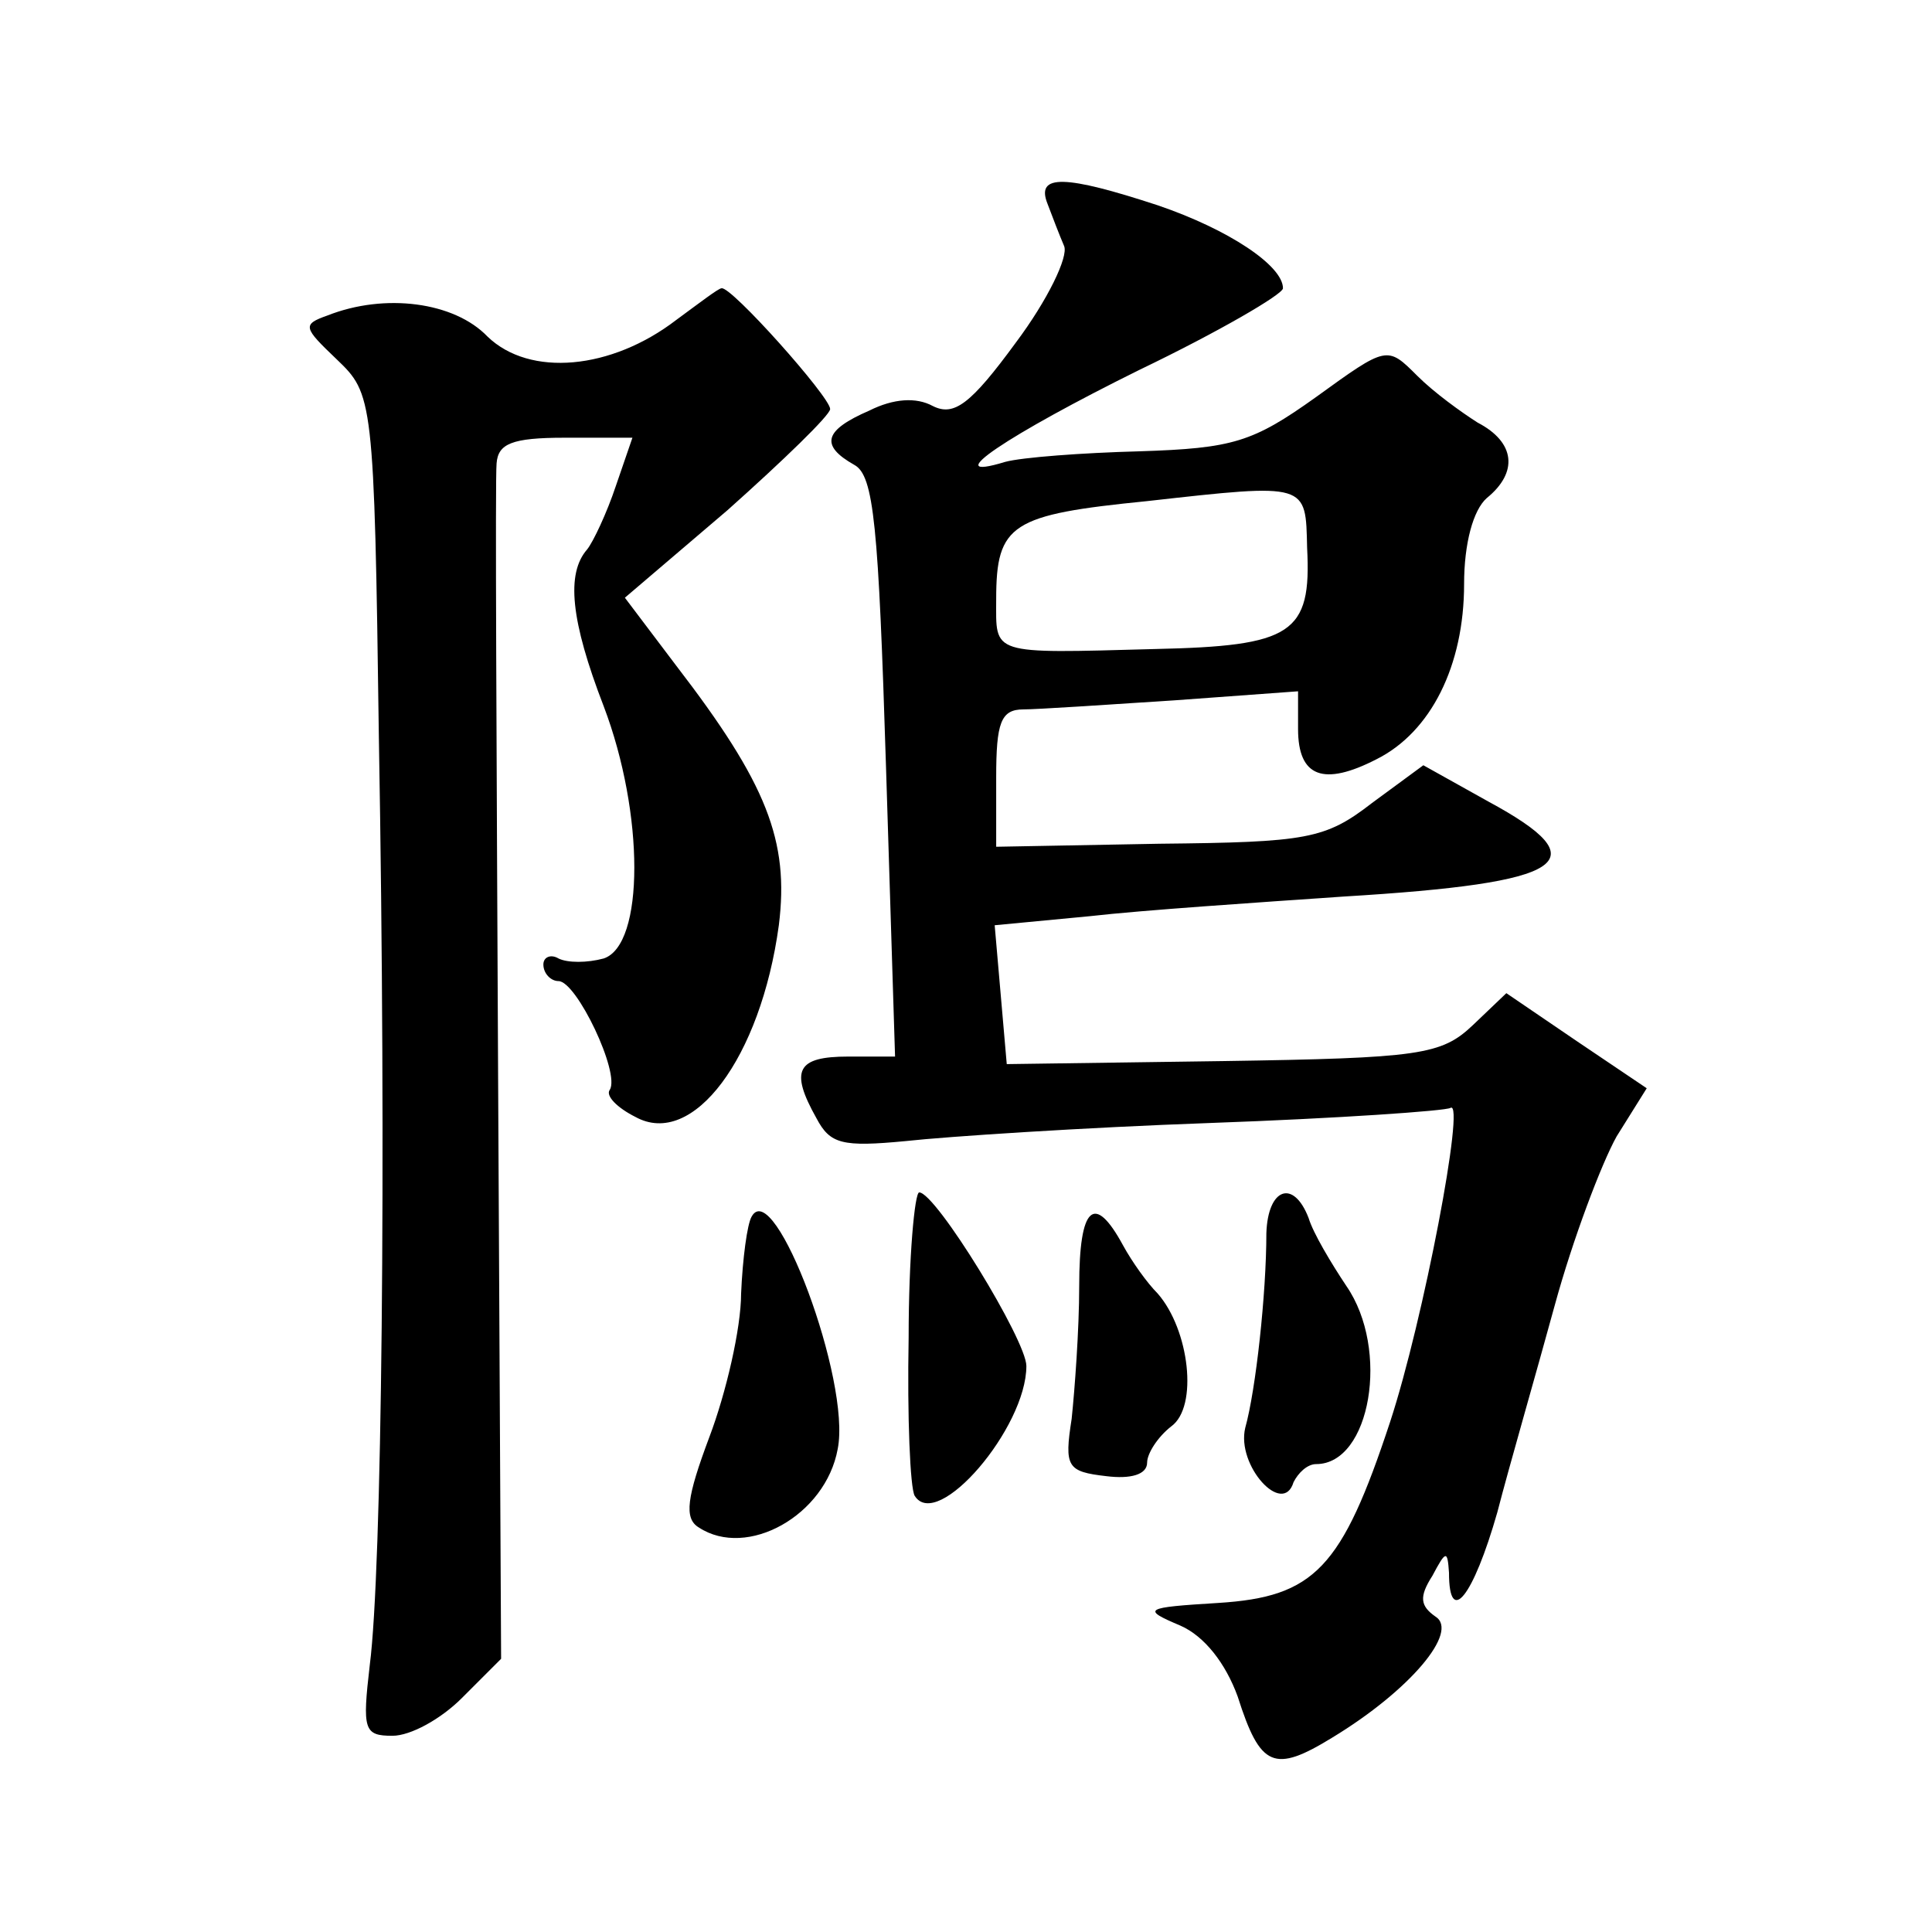
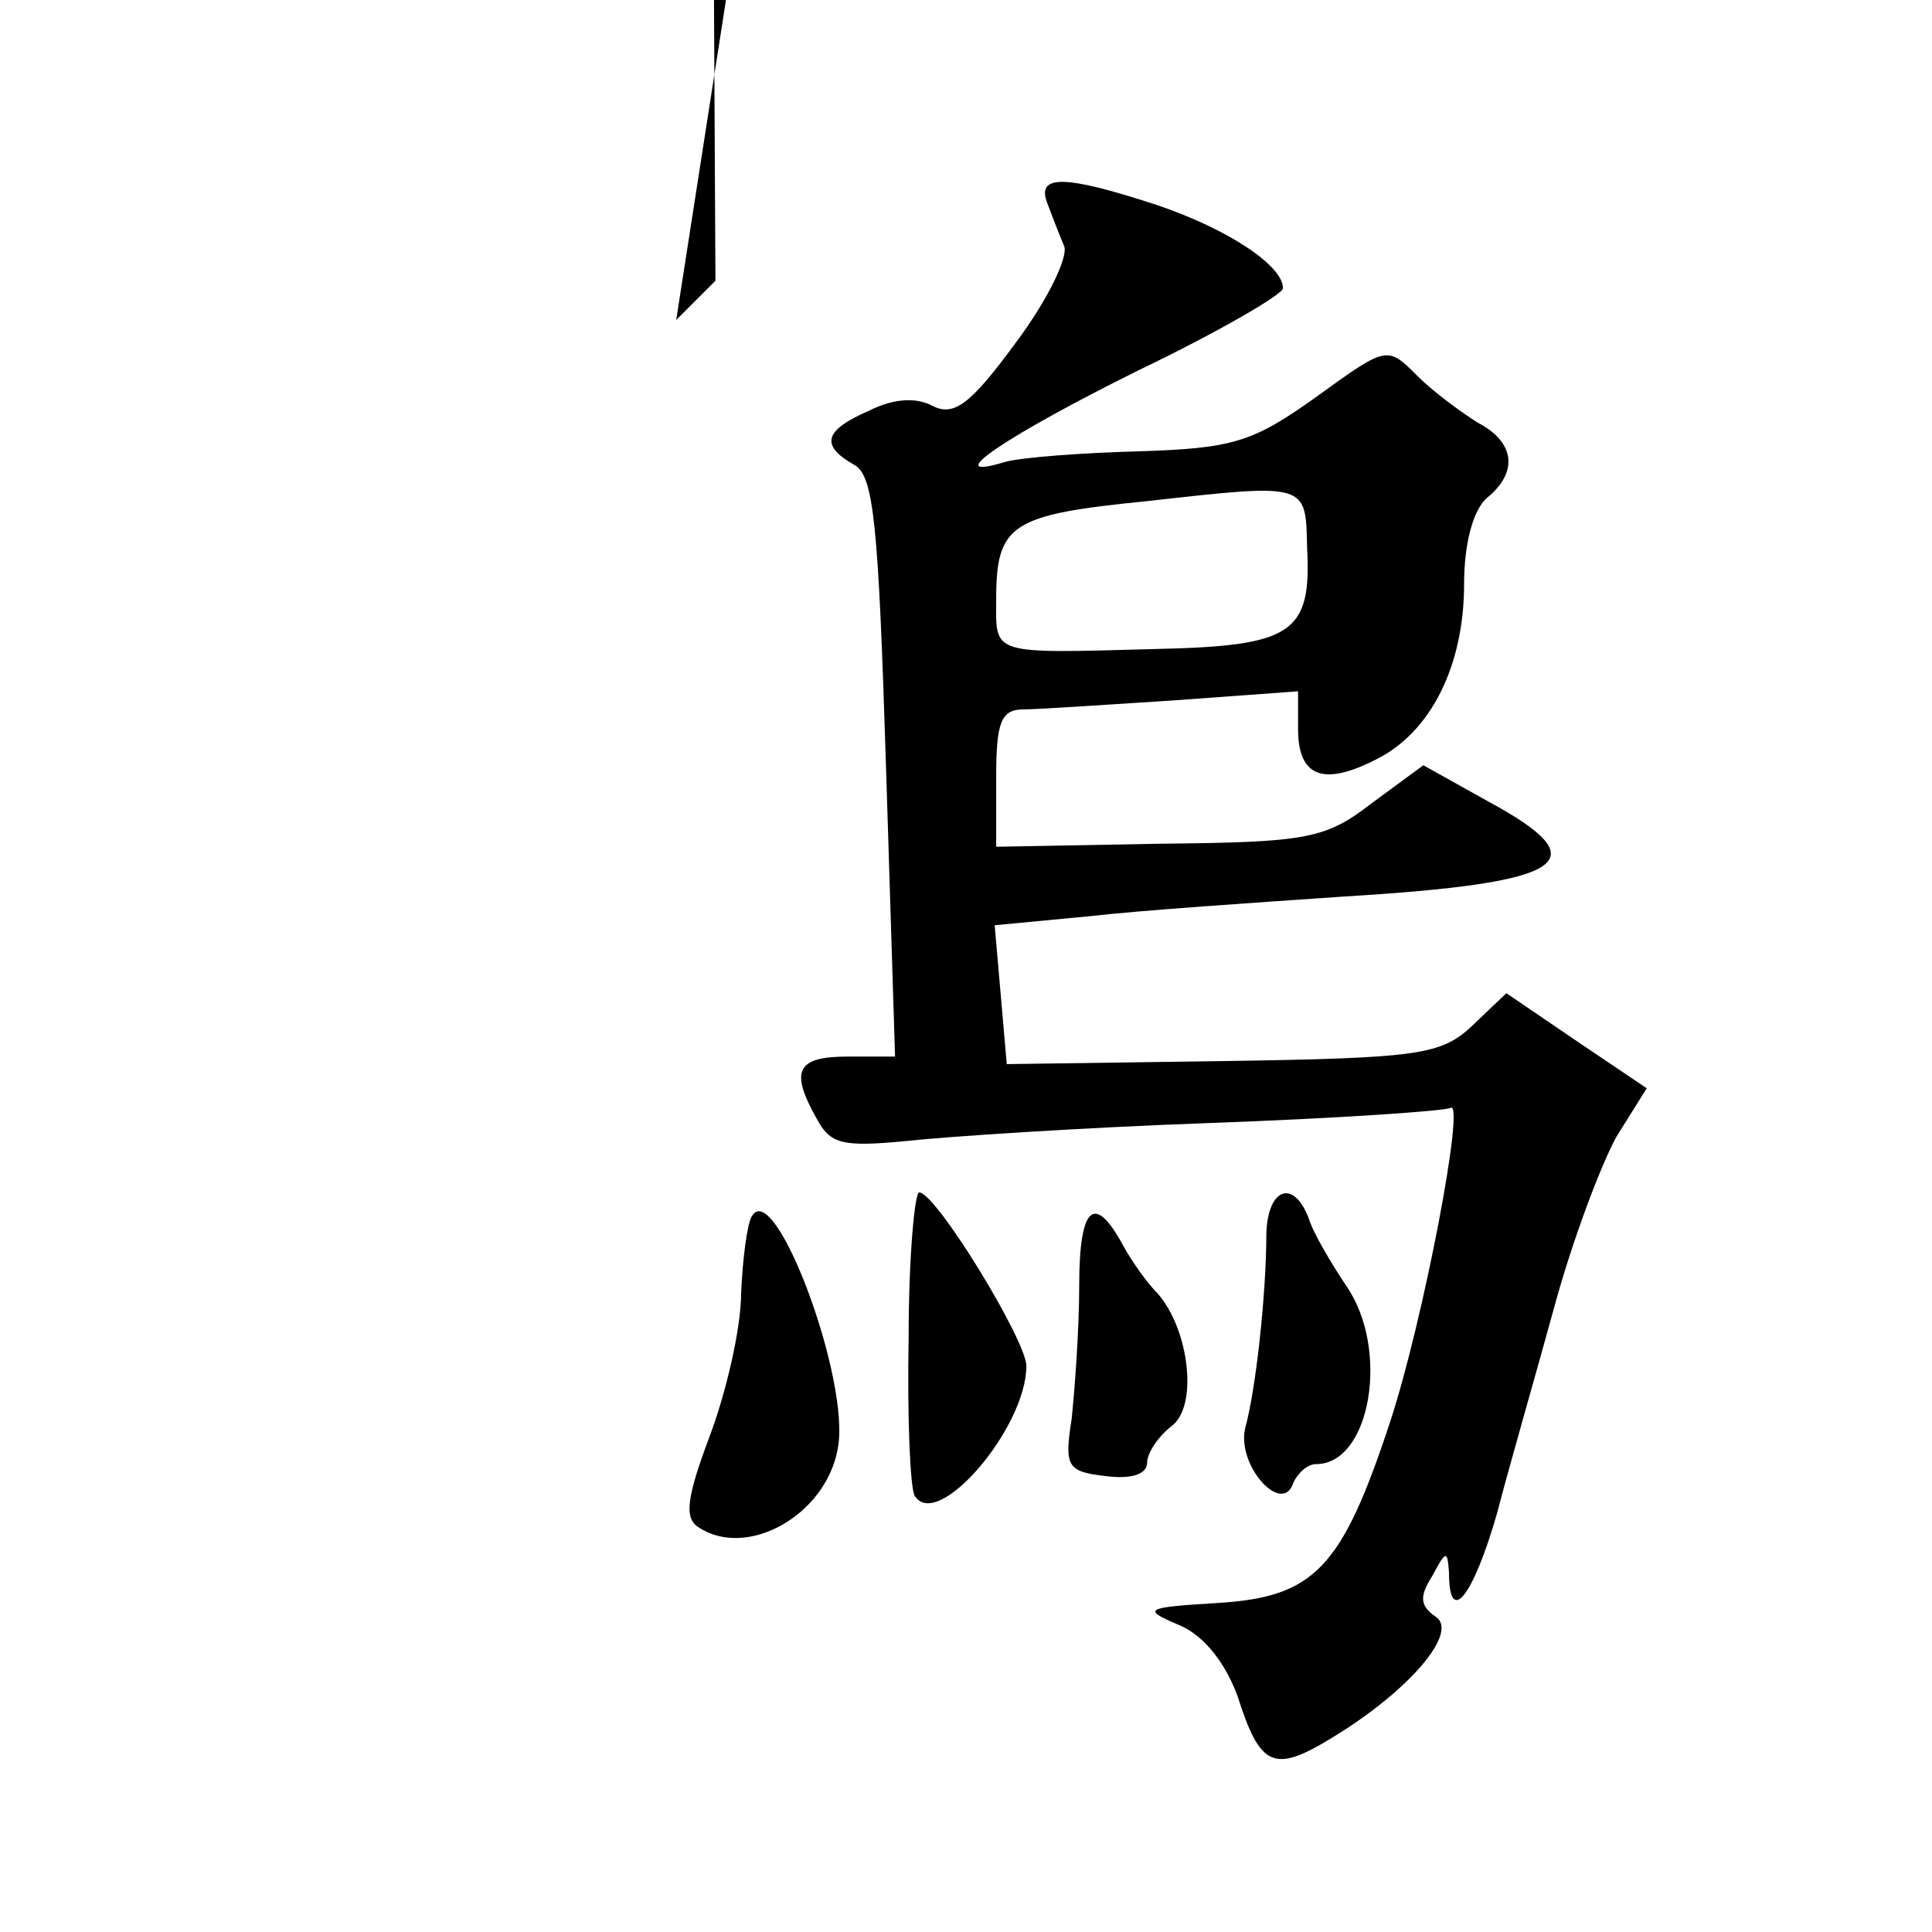
<svg xmlns="http://www.w3.org/2000/svg" version="1.0" width="128pt" height="128pt" viewBox="0 0 128 128" preserveAspectRatio="xMidYMid meet">
  <g transform="translate(0,128) scale(0.1,-0.1)" fill="#0" stroke="none">
-     <path d="M694 1145 c3 -8 8 -21 11 -28 3 -7 -11 -36 -32 -64 -30 -41 -41 -49 -55 -42 -11 6 -26 5 -42 -3 -30 -13 -33 -23 -10 -36 13 -7 16 -40 21 -200 l6 -192 -31 0 c-34 0 -39 -9 -21 -41 9 -17 17 -19 59 -15 27 3 118 9 202 12 84 3 156 8 159 10 10 6 -18 -141 -40 -208 -32 -97 -50 -116 -114 -120 -49 -3 -51 -4 -25 -15 16 -7 30 -25 38 -47 15 -47 24 -51 63 -27 51 31 84 70 68 80 -10 7 -11 13 -2 27 9 17 10 17 11 2 0 -36 16 -16 32 40 8 31 26 93 38 137 12 44 31 94 41 112 l20 32 -46 31 -47 32 -22 -21 c-21 -20 -35 -22 -166 -24 l-143 -2 -4 46 -4 46 63 6 c35 4 110 9 168 13 149 9 170 23 96 63 l-43 24 -34 -25 c-31 -24 -43 -26 -141 -27 l-108 -2 0 46 c0 36 3 45 18 45 9 0 54 3 100 6 l82 6 0 -25 c0 -32 17 -38 52 -20 36 18 58 62 58 116 0 27 6 49 15 57 21 17 19 37 -6 50 -11 7 -29 20 -40 31 -20 20 -20 20 -67 -14 -42 -30 -55 -34 -117 -36 -38 -1 -78 -4 -89 -7 -46 -14 2 18 89 61 52 25 95 50 95 54 0 15 -36 39 -83 55 -61 20 -81 21 -73 1z m172 -228 c3 -57 -10 -65 -101 -67 -110 -3 -105 -4 -105 33 0 50 10 56 100 65 107 12 105 12 106 -31z M448 1068 c-43 -33 -97 -38 -125 -11 -22 23 -68 29 -106 14 -17 -6 -16 -8 6 -29 24 -23 25 -25 28 -250 5 -285 2 -553 -6 -615 -5 -43 -4 -47 15 -47 12 0 32 11 46 25 l26 26 -2 387 c-1 213 -2 395 -1 405 1 13 10 17 45 17 l45 0 -11 -32 c-6 -18 -15 -37 -19 -42 -14 -16 -11 -47 11 -104 27 -71 27 -158 0 -167 -11 -3 -24 -3 -30 0 -5 3 -10 1 -10 -4 0 -6 5 -11 10 -11 12 0 41 -61 34 -72 -3 -4 5 -12 17 -18 38 -21 83 39 95 127 7 56 -8 94 -68 172 l-34 45 68 58 c37 33 68 63 68 67 0 8 -66 82 -72 80 -2 0 -15 -10 -30 -21z M602 394 c-1 -53 1 -100 4 -105 15 -24 74 45 74 86 0 17 -60 115 -71 115 -3 0 -7 -43 -7 -96z M839 463 c0 -40 -7 -104 -14 -129 -6 -25 25 -59 32 -36 3 6 9 12 15 12 36 0 49 76 20 118 -10 15 -22 35 -25 45 -10 26 -27 20 -28 -10z M498 474 c-3 -5 -6 -28 -7 -51 0 -23 -10 -66 -21 -95 -15 -40 -17 -54 -7 -60 32 -21 84 8 92 52 9 45 -42 181 -57 154z M715 428 c0 -29 -3 -69 -5 -88 -5 -32 -3 -35 23 -38 16 -2 27 1 27 9 0 6 7 17 16 24 18 13 12 64 -9 88 -7 7 -17 21 -23 32 -19 35 -29 26 -29 -27z" />
+     <path d="M694 1145 c3 -8 8 -21 11 -28 3 -7 -11 -36 -32 -64 -30 -41 -41 -49 -55 -42 -11 6 -26 5 -42 -3 -30 -13 -33 -23 -10 -36 13 -7 16 -40 21 -200 l6 -192 -31 0 c-34 0 -39 -9 -21 -41 9 -17 17 -19 59 -15 27 3 118 9 202 12 84 3 156 8 159 10 10 6 -18 -141 -40 -208 -32 -97 -50 -116 -114 -120 -49 -3 -51 -4 -25 -15 16 -7 30 -25 38 -47 15 -47 24 -51 63 -27 51 31 84 70 68 80 -10 7 -11 13 -2 27 9 17 10 17 11 2 0 -36 16 -16 32 40 8 31 26 93 38 137 12 44 31 94 41 112 l20 32 -46 31 -47 32 -22 -21 c-21 -20 -35 -22 -166 -24 l-143 -2 -4 46 -4 46 63 6 c35 4 110 9 168 13 149 9 170 23 96 63 l-43 24 -34 -25 c-31 -24 -43 -26 -141 -27 l-108 -2 0 46 c0 36 3 45 18 45 9 0 54 3 100 6 l82 6 0 -25 c0 -32 17 -38 52 -20 36 18 58 62 58 116 0 27 6 49 15 57 21 17 19 37 -6 50 -11 7 -29 20 -40 31 -20 20 -20 20 -67 -14 -42 -30 -55 -34 -117 -36 -38 -1 -78 -4 -89 -7 -46 -14 2 18 89 61 52 25 95 50 95 54 0 15 -36 39 -83 55 -61 20 -81 21 -73 1z m172 -228 c3 -57 -10 -65 -101 -67 -110 -3 -105 -4 -105 33 0 50 10 56 100 65 107 12 105 12 106 -31z M448 1068 l26 26 -2 387 c-1 213 -2 395 -1 405 1 13 10 17 45 17 l45 0 -11 -32 c-6 -18 -15 -37 -19 -42 -14 -16 -11 -47 11 -104 27 -71 27 -158 0 -167 -11 -3 -24 -3 -30 0 -5 3 -10 1 -10 -4 0 -6 5 -11 10 -11 12 0 41 -61 34 -72 -3 -4 5 -12 17 -18 38 -21 83 39 95 127 7 56 -8 94 -68 172 l-34 45 68 58 c37 33 68 63 68 67 0 8 -66 82 -72 80 -2 0 -15 -10 -30 -21z M602 394 c-1 -53 1 -100 4 -105 15 -24 74 45 74 86 0 17 -60 115 -71 115 -3 0 -7 -43 -7 -96z M839 463 c0 -40 -7 -104 -14 -129 -6 -25 25 -59 32 -36 3 6 9 12 15 12 36 0 49 76 20 118 -10 15 -22 35 -25 45 -10 26 -27 20 -28 -10z M498 474 c-3 -5 -6 -28 -7 -51 0 -23 -10 -66 -21 -95 -15 -40 -17 -54 -7 -60 32 -21 84 8 92 52 9 45 -42 181 -57 154z M715 428 c0 -29 -3 -69 -5 -88 -5 -32 -3 -35 23 -38 16 -2 27 1 27 9 0 6 7 17 16 24 18 13 12 64 -9 88 -7 7 -17 21 -23 32 -19 35 -29 26 -29 -27z" />
  </g>
</svg>